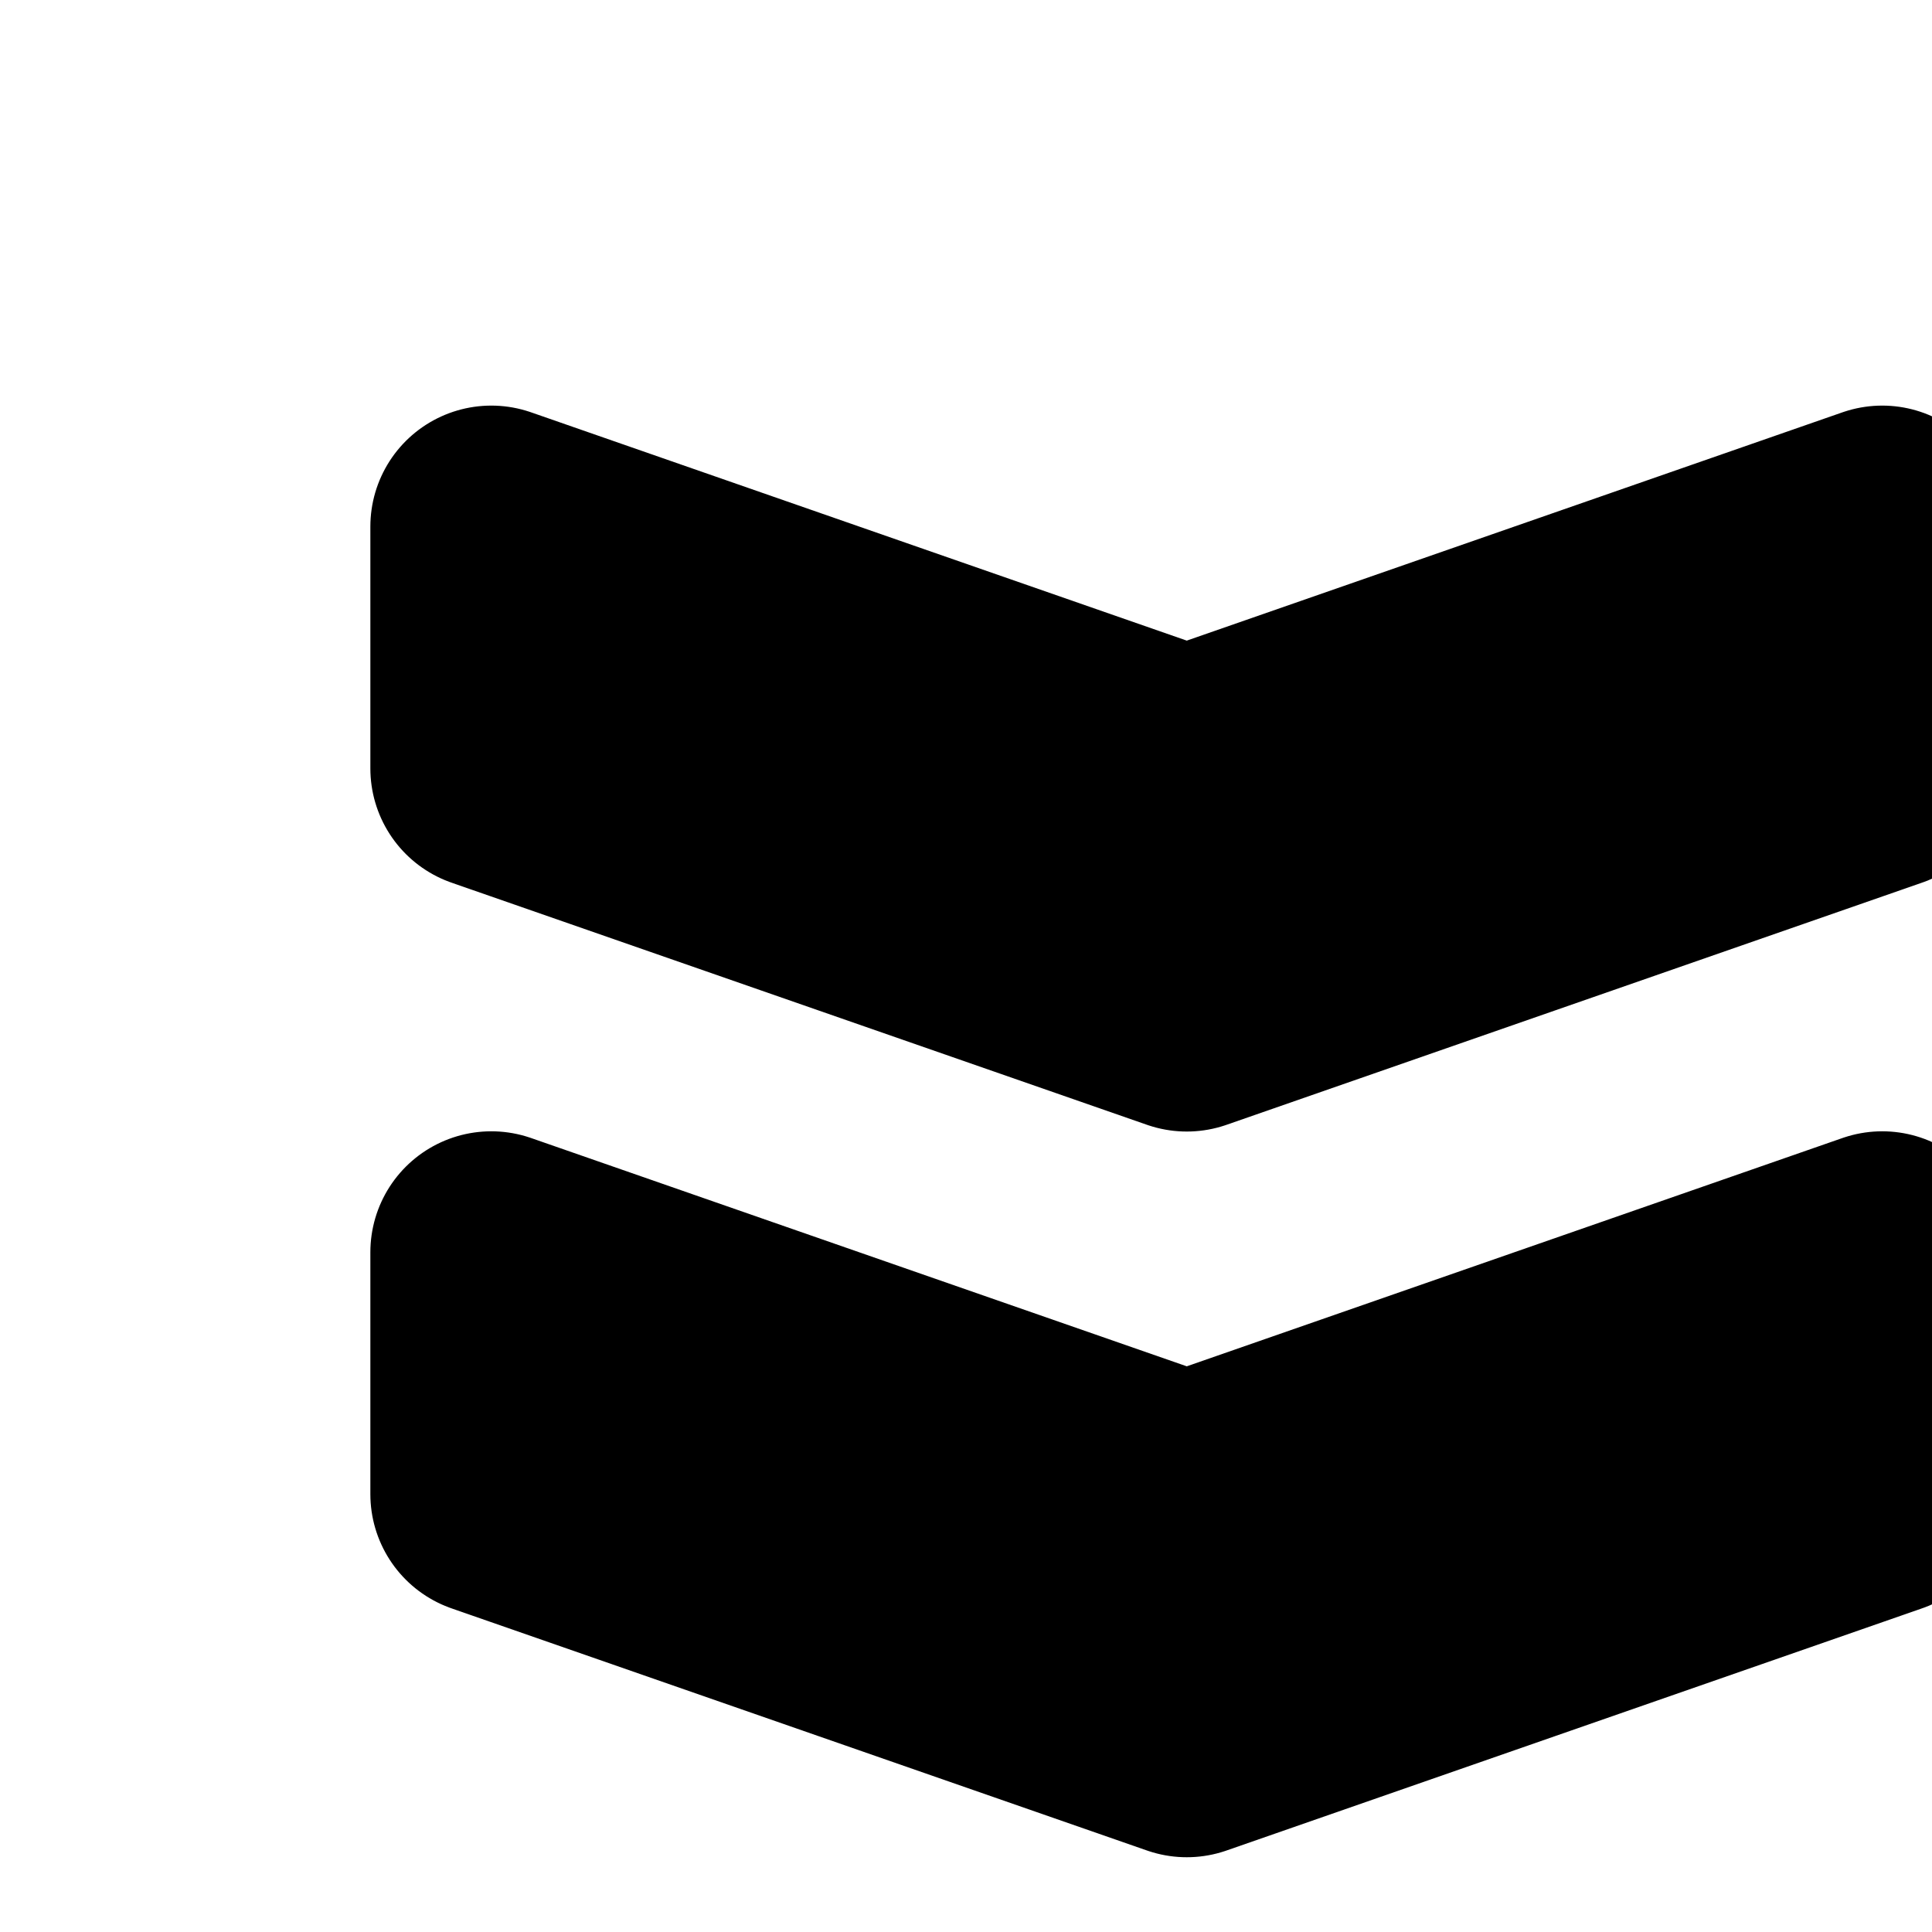
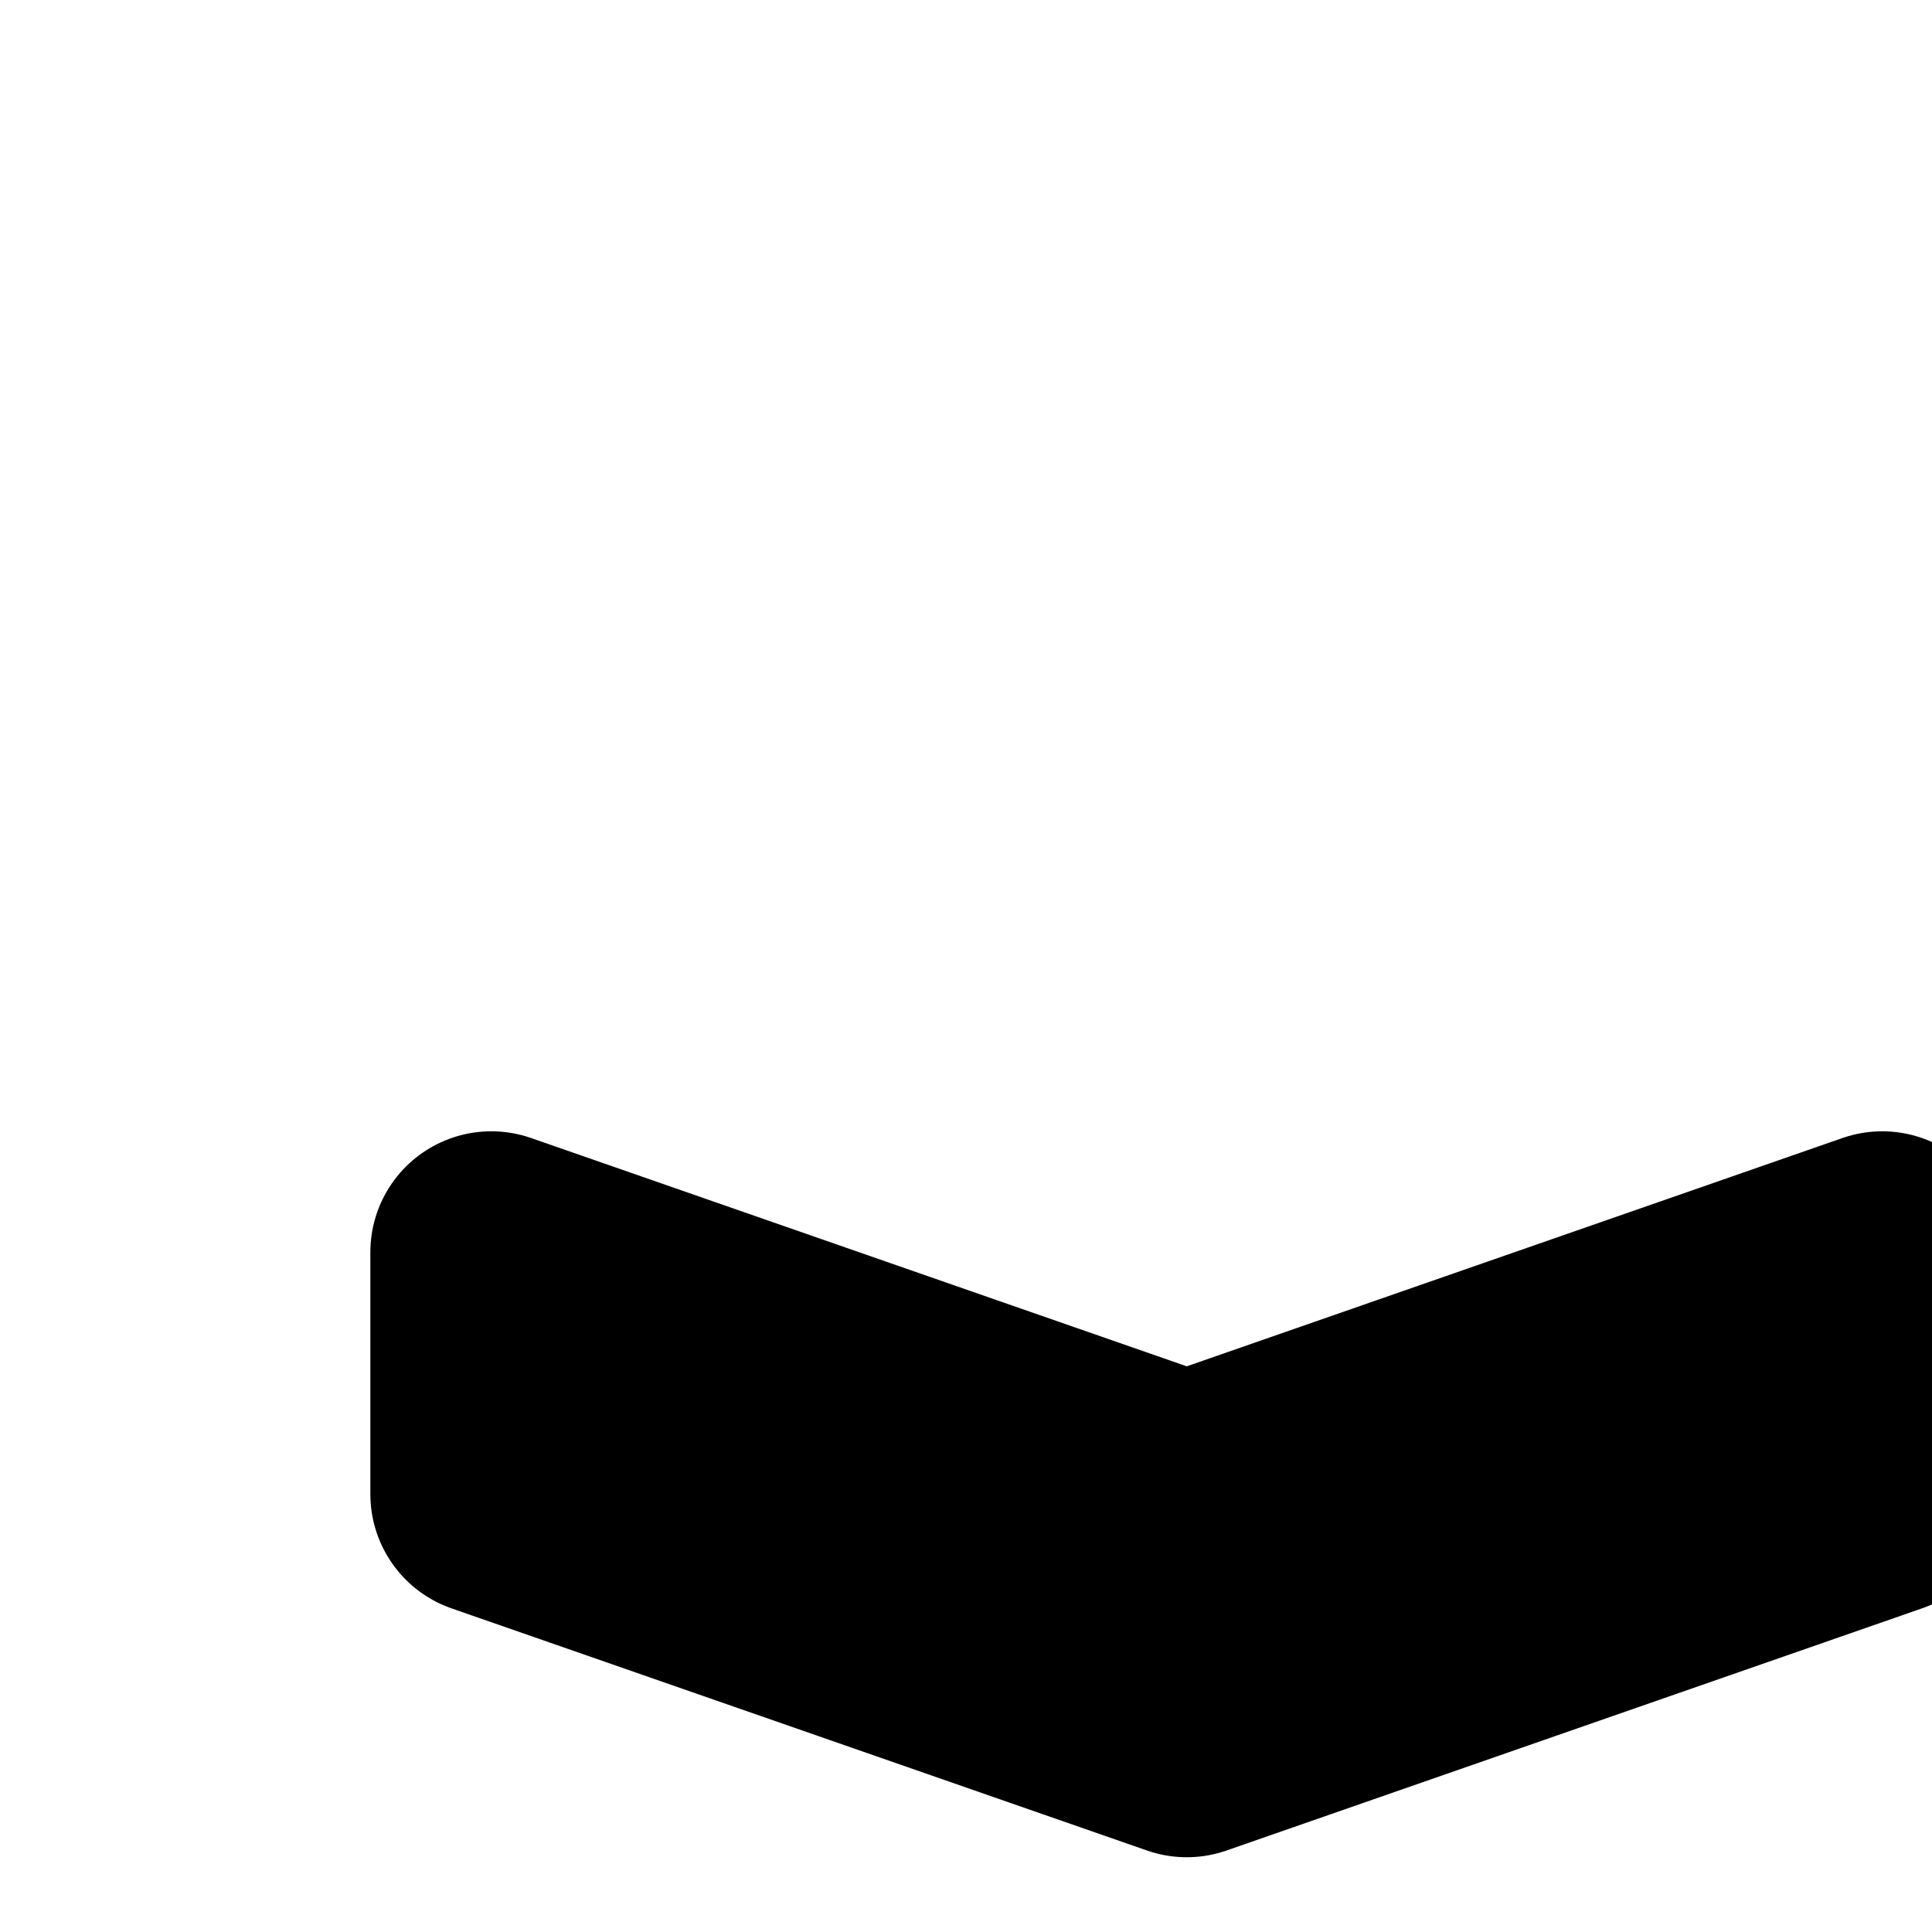
<svg xmlns="http://www.w3.org/2000/svg" width="16" height="16" viewBox="0 0 4.233 4.233" version="1.1" id="svg3081">
  <defs id="defs3075" />
  <g id="layer1">
    <g id="g3938" style="display:inline" transform="matrix(0.265,0,0,0.265,-304.724,-227.637)">
-       <path id="path12954" d="m 1153.964,865.361 5.75,2.002 5.75,-2.002 v -2 l -5.75,2.002 -5.75,-2.002 z" style="color:#000000;display:inline;overflow:visible;visibility:visible;opacity:1;fill-opacity:1;fill-rule:nonzero;stroke:#000000;stroke-width:2;stroke-linecap:round;stroke-linejoin:round;stroke-miterlimit:4;stroke-dasharray:none;stroke-opacity:1;marker:none;enable-background:accumulate" />
      <path style="color:#000000;display:inline;overflow:visible;visibility:visible;opacity:1;fill-opacity:1;fill-rule:nonzero;stroke:#000000;stroke-width:2;stroke-linecap:round;stroke-linejoin:round;stroke-miterlimit:4;stroke-dasharray:none;stroke-opacity:1;marker:none;enable-background:accumulate" d="m 1153.964,871.361 5.75,2.002 5.75,-2.002 v -2 l -5.75,2.002 -5.75,-2.002 z" id="path12956" />
    </g>
  </g>
</svg>